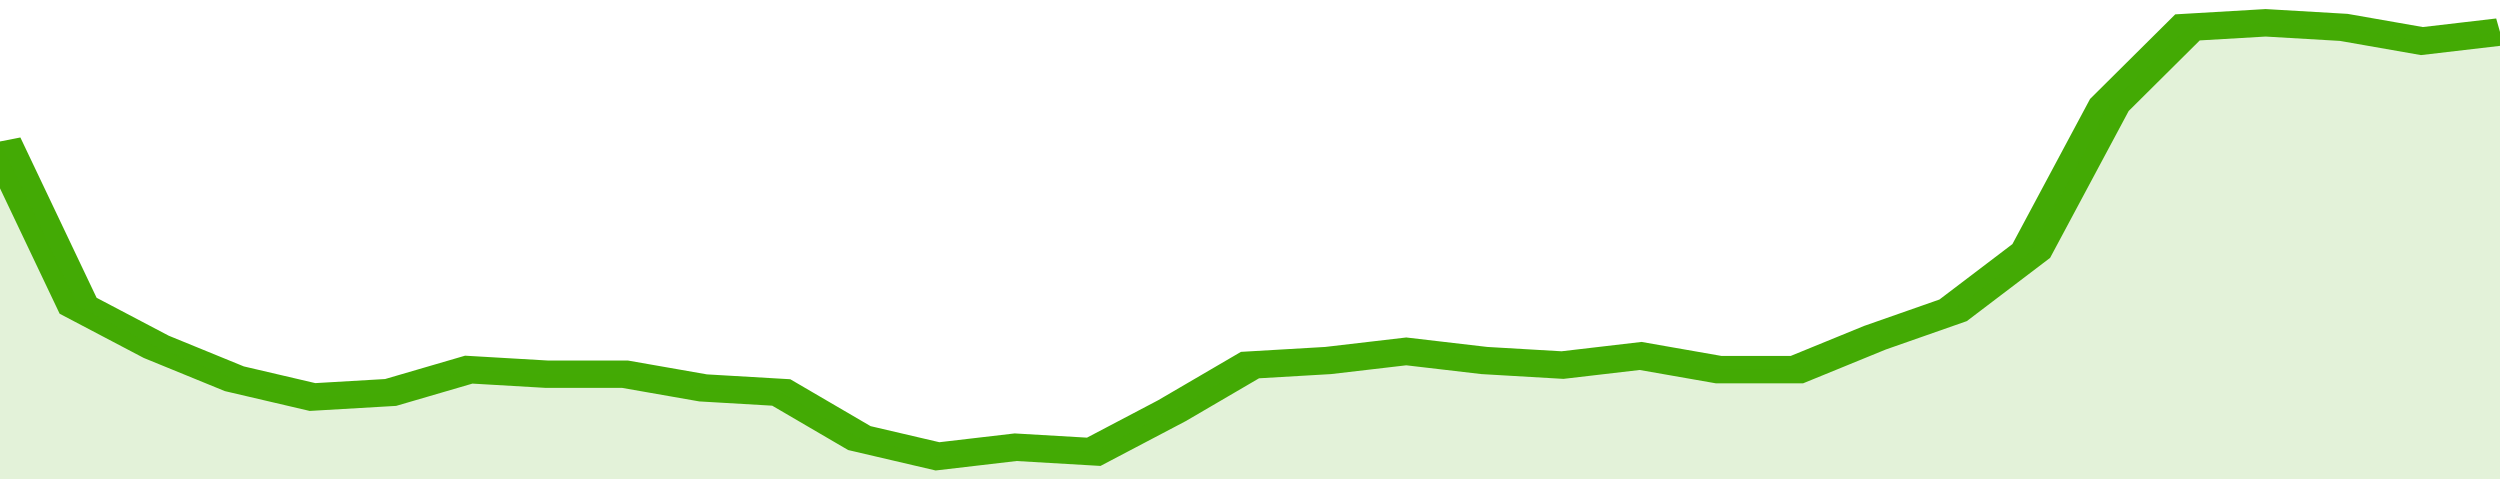
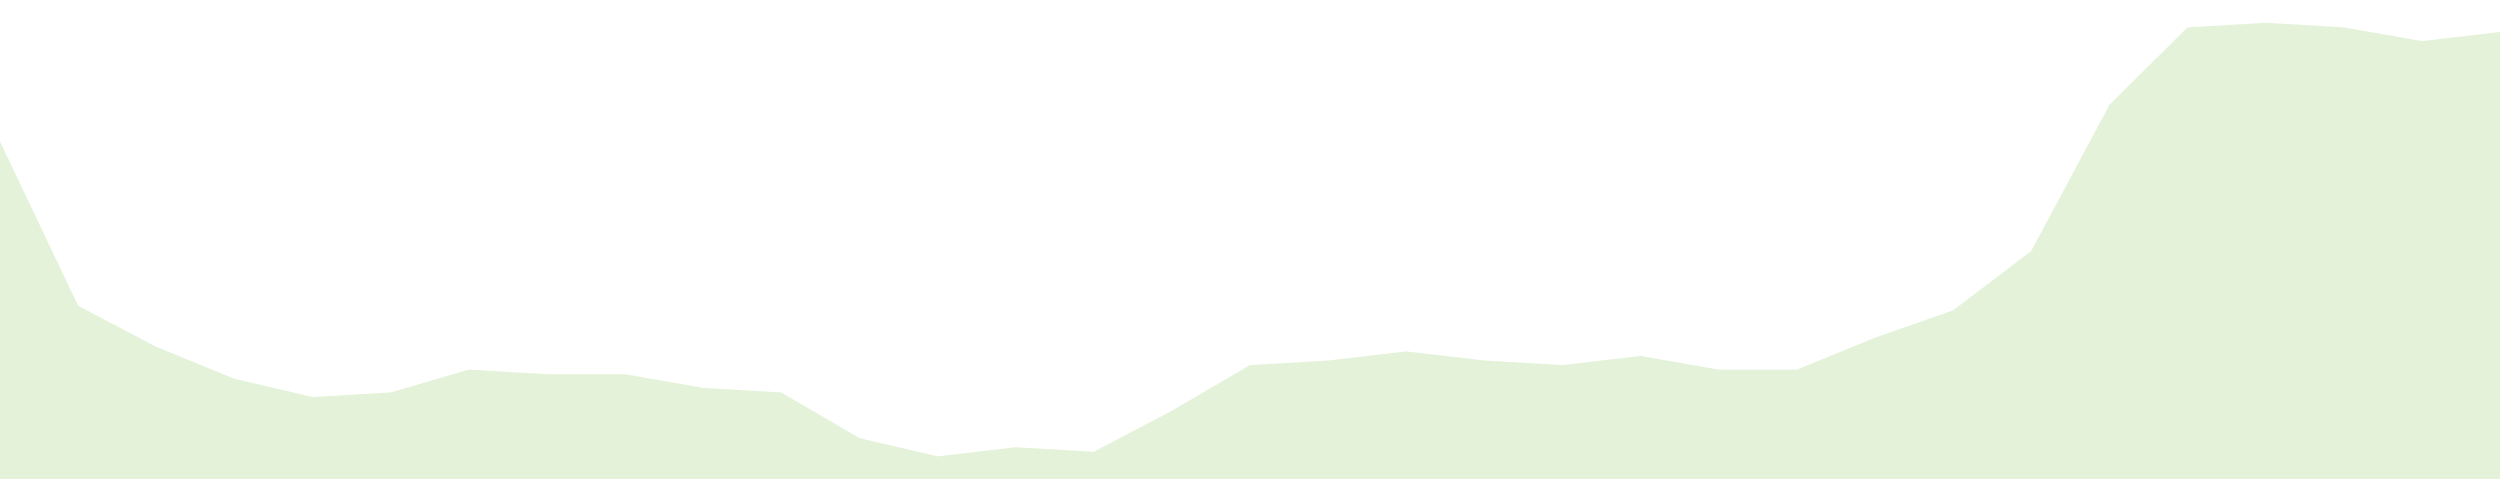
<svg xmlns="http://www.w3.org/2000/svg" viewBox="0 0 352 105" width="120" height="23" preserveAspectRatio="none">
-   <polyline fill="none" stroke="#43AA05" stroke-width="6" points="0, 31 11, 67 22, 76 33, 83 44, 87 55, 86 66, 81 77, 82 88, 82 99, 85 110, 86 121, 96 132, 100 143, 98 154, 99 165, 90 176, 80 187, 79 198, 77 209, 79 220, 80 231, 78 242, 81 253, 81 264, 74 275, 68 286, 55 297, 23 308, 6 319, 5 330, 6 341, 9 352, 7 352, 7 "> </polyline>
  <polygon fill="#43AA05" opacity="0.15" points="0, 105 0, 31 11, 67 22, 76 33, 83 44, 87 55, 86 66, 81 77, 82 88, 82 99, 85 110, 86 121, 96 132, 100 143, 98 154, 99 165, 90 176, 80 187, 79 198, 77 209, 79 220, 80 231, 78 242, 81 253, 81 264, 74 275, 68 286, 55 297, 23 308, 6 319, 5 330, 6 341, 9 352, 7 352, 105 " />
</svg>